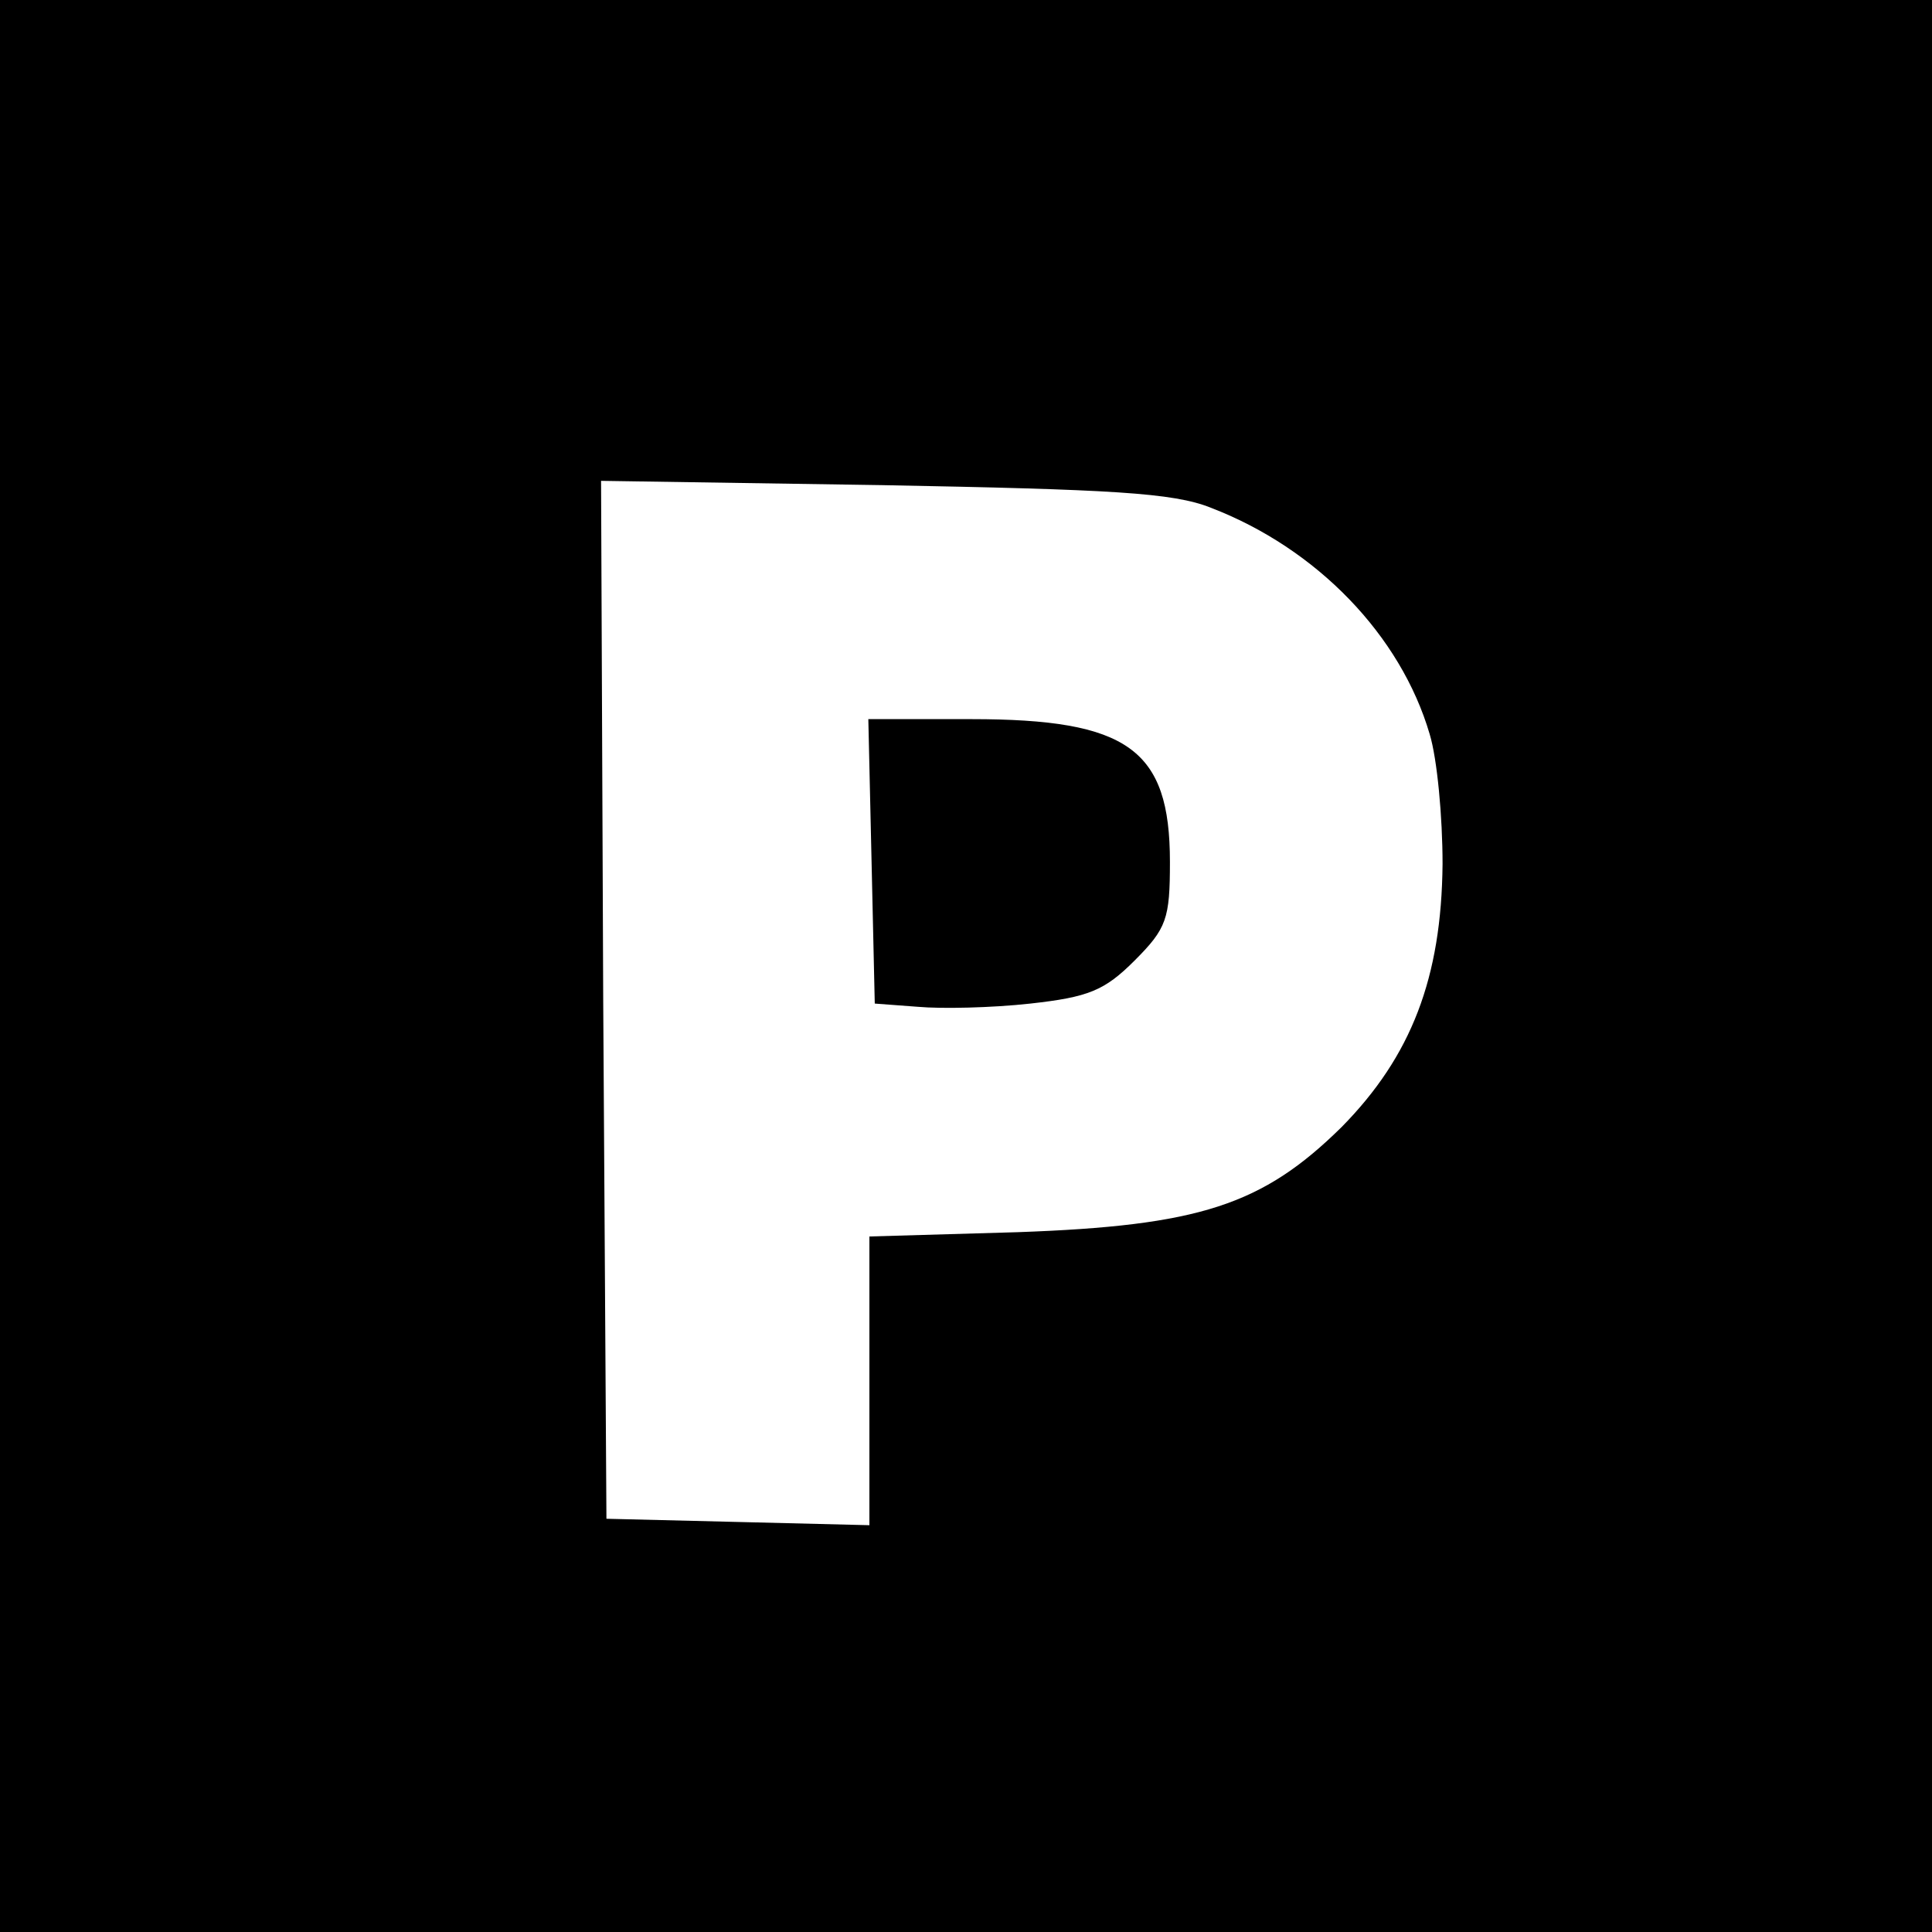
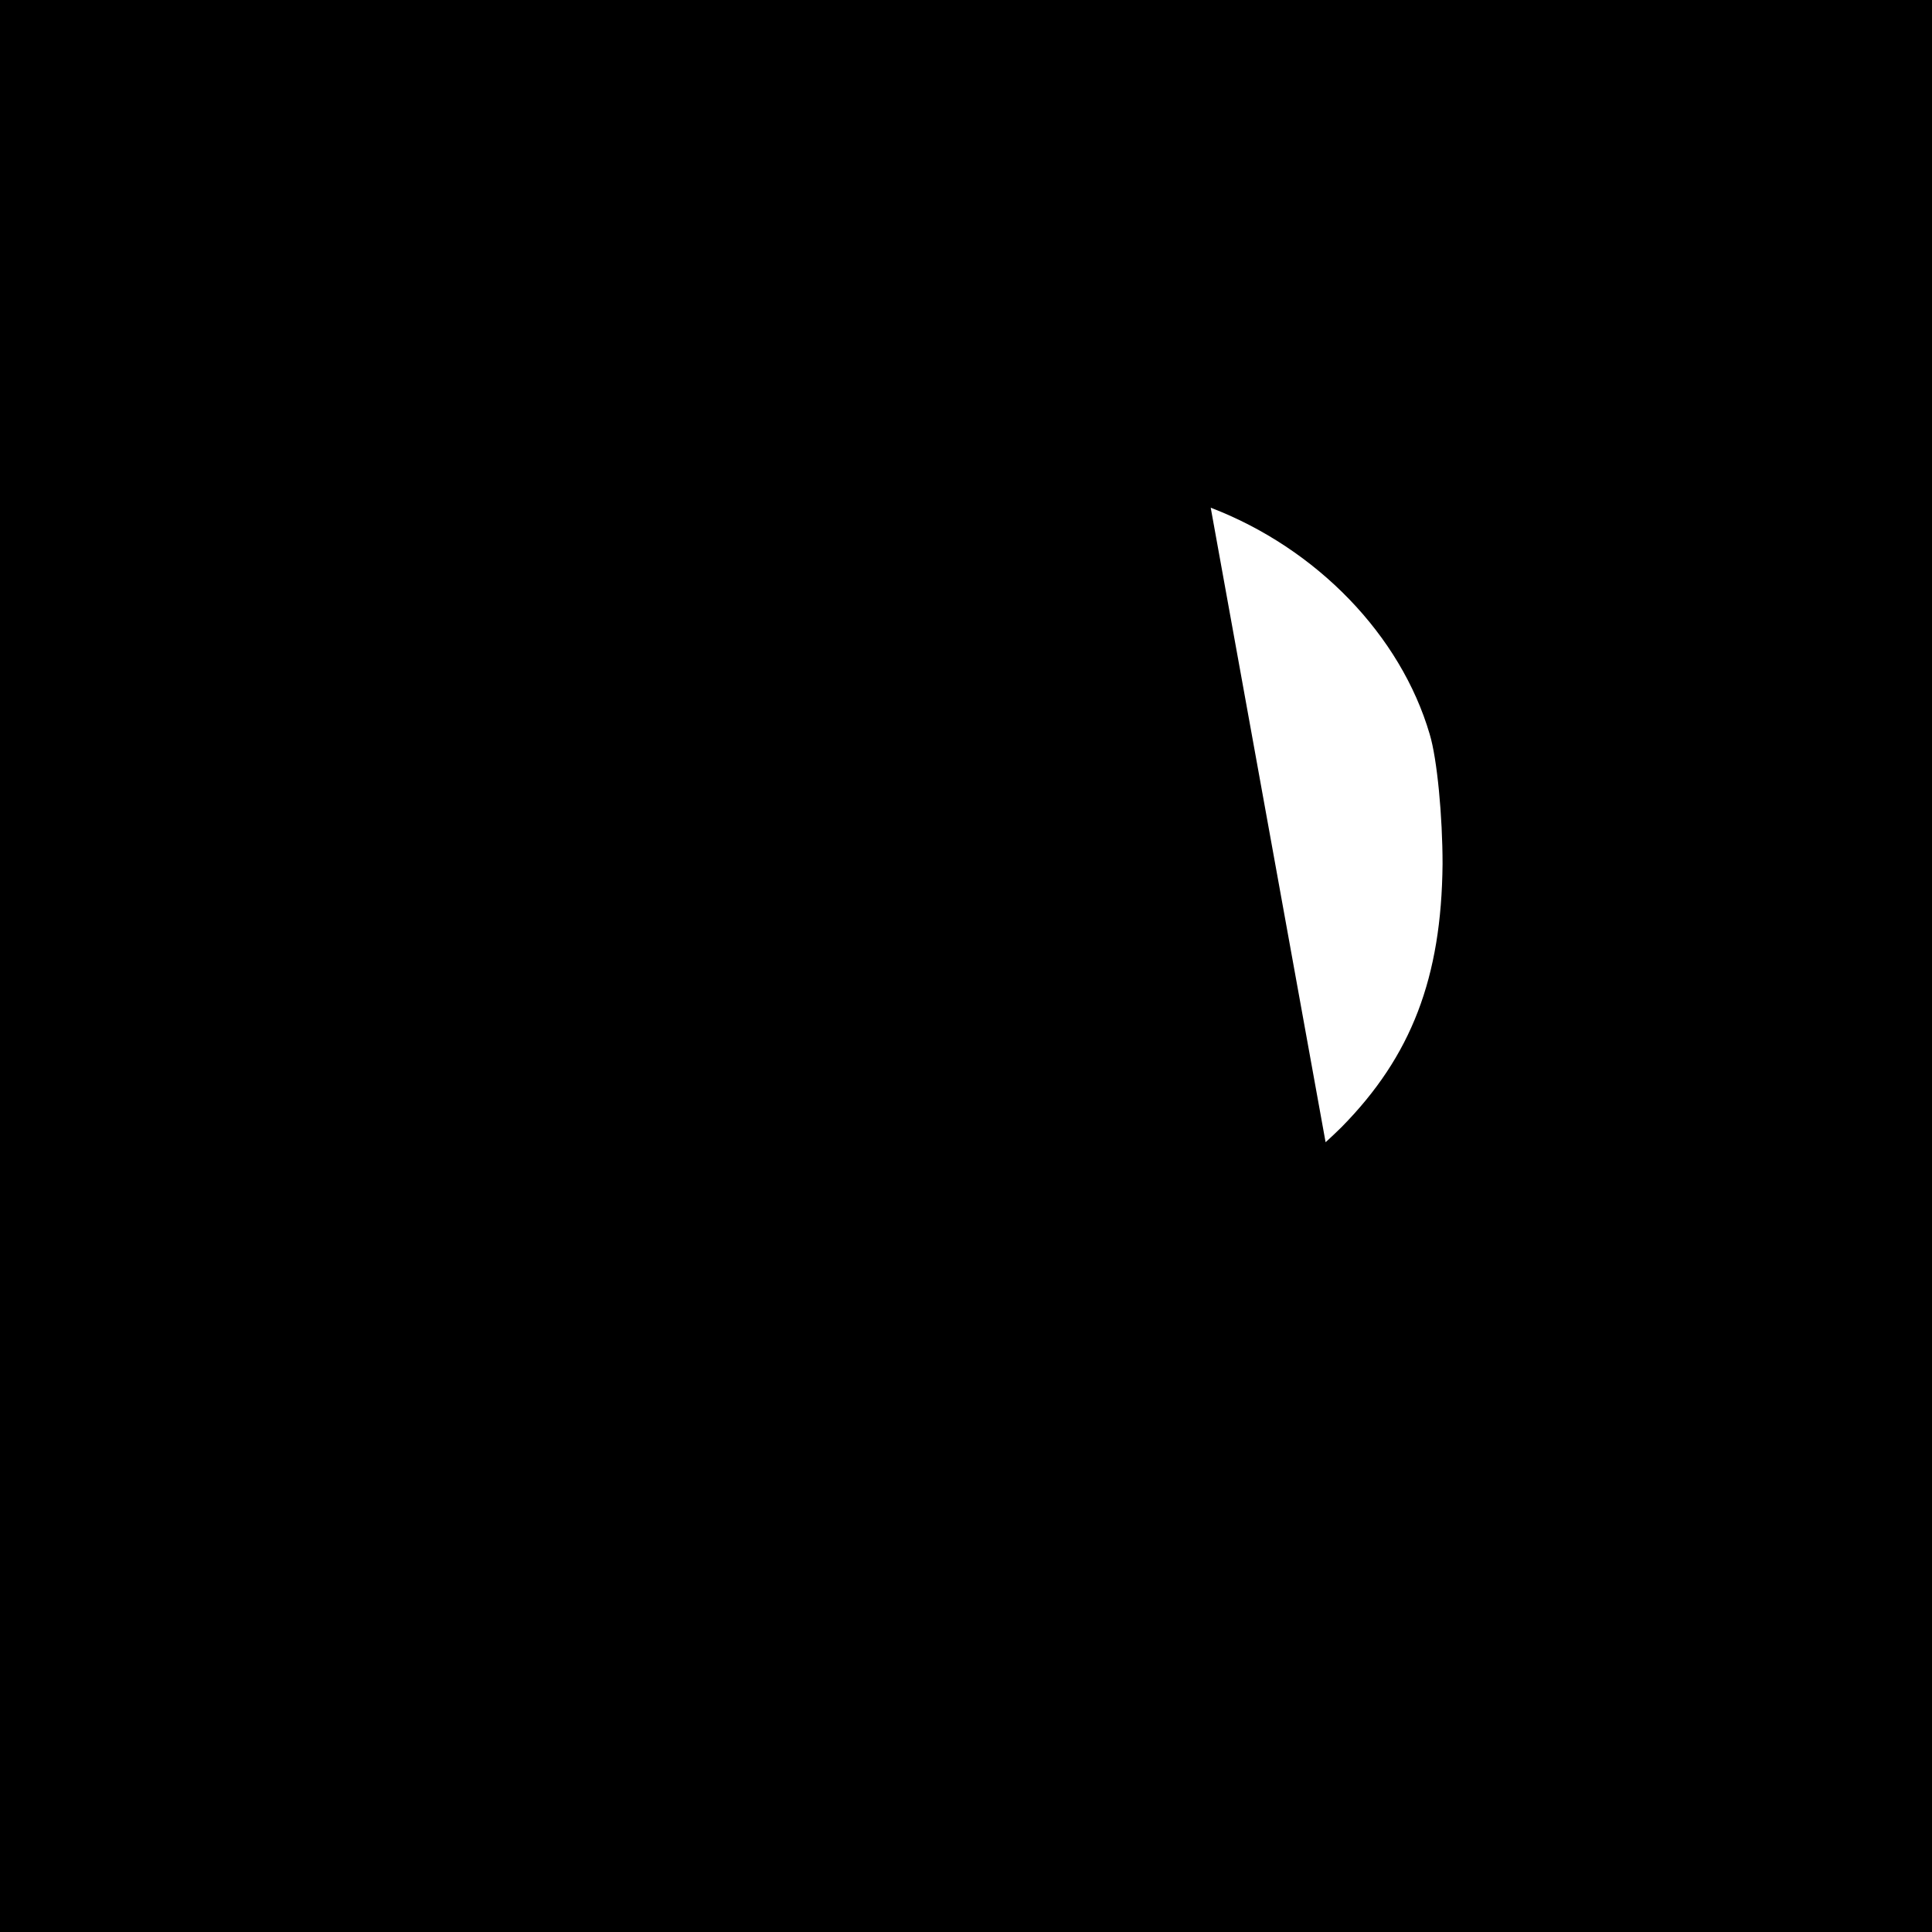
<svg xmlns="http://www.w3.org/2000/svg" version="1.0" width="180pt" height="180pt" viewBox="0 0 180 180" preserveAspectRatio="xMidYMid meet">
  <g transform="translate(0,180) scale(0.1,-0.1)" fill="#000000" stroke="none">
-     <path d="M0 900 l0 -900 900 0 900 0 0 900 0 900 -900 0 -900 0 0 -900z m1128 427 c99 -38 177 -119 204 -211 7 -23 12 -77 12 -121 -1 -106 -29 -179 -94 -245 -74 -73 -133 -92 -302 -98 l-138 -4 0 -134 0 -135 -122 3 -123 3 -3 483 -2 484 262 -4 c213 -4 271 -7 306 -21z" />
-     <path d="M812 998 l3 -133 40 -3 c22 -2 69 -1 105 3 54 6 69 12 97 40 30 30 33 39 33 92 0 105 -39 133 -185 133 l-96 0 3 -132z" />
+     <path d="M0 900 l0 -900 900 0 900 0 0 900 0 900 -900 0 -900 0 0 -900z m1128 427 c99 -38 177 -119 204 -211 7 -23 12 -77 12 -121 -1 -106 -29 -179 -94 -245 -74 -73 -133 -92 -302 -98 c213 -4 271 -7 306 -21z" />
  </g>
</svg>